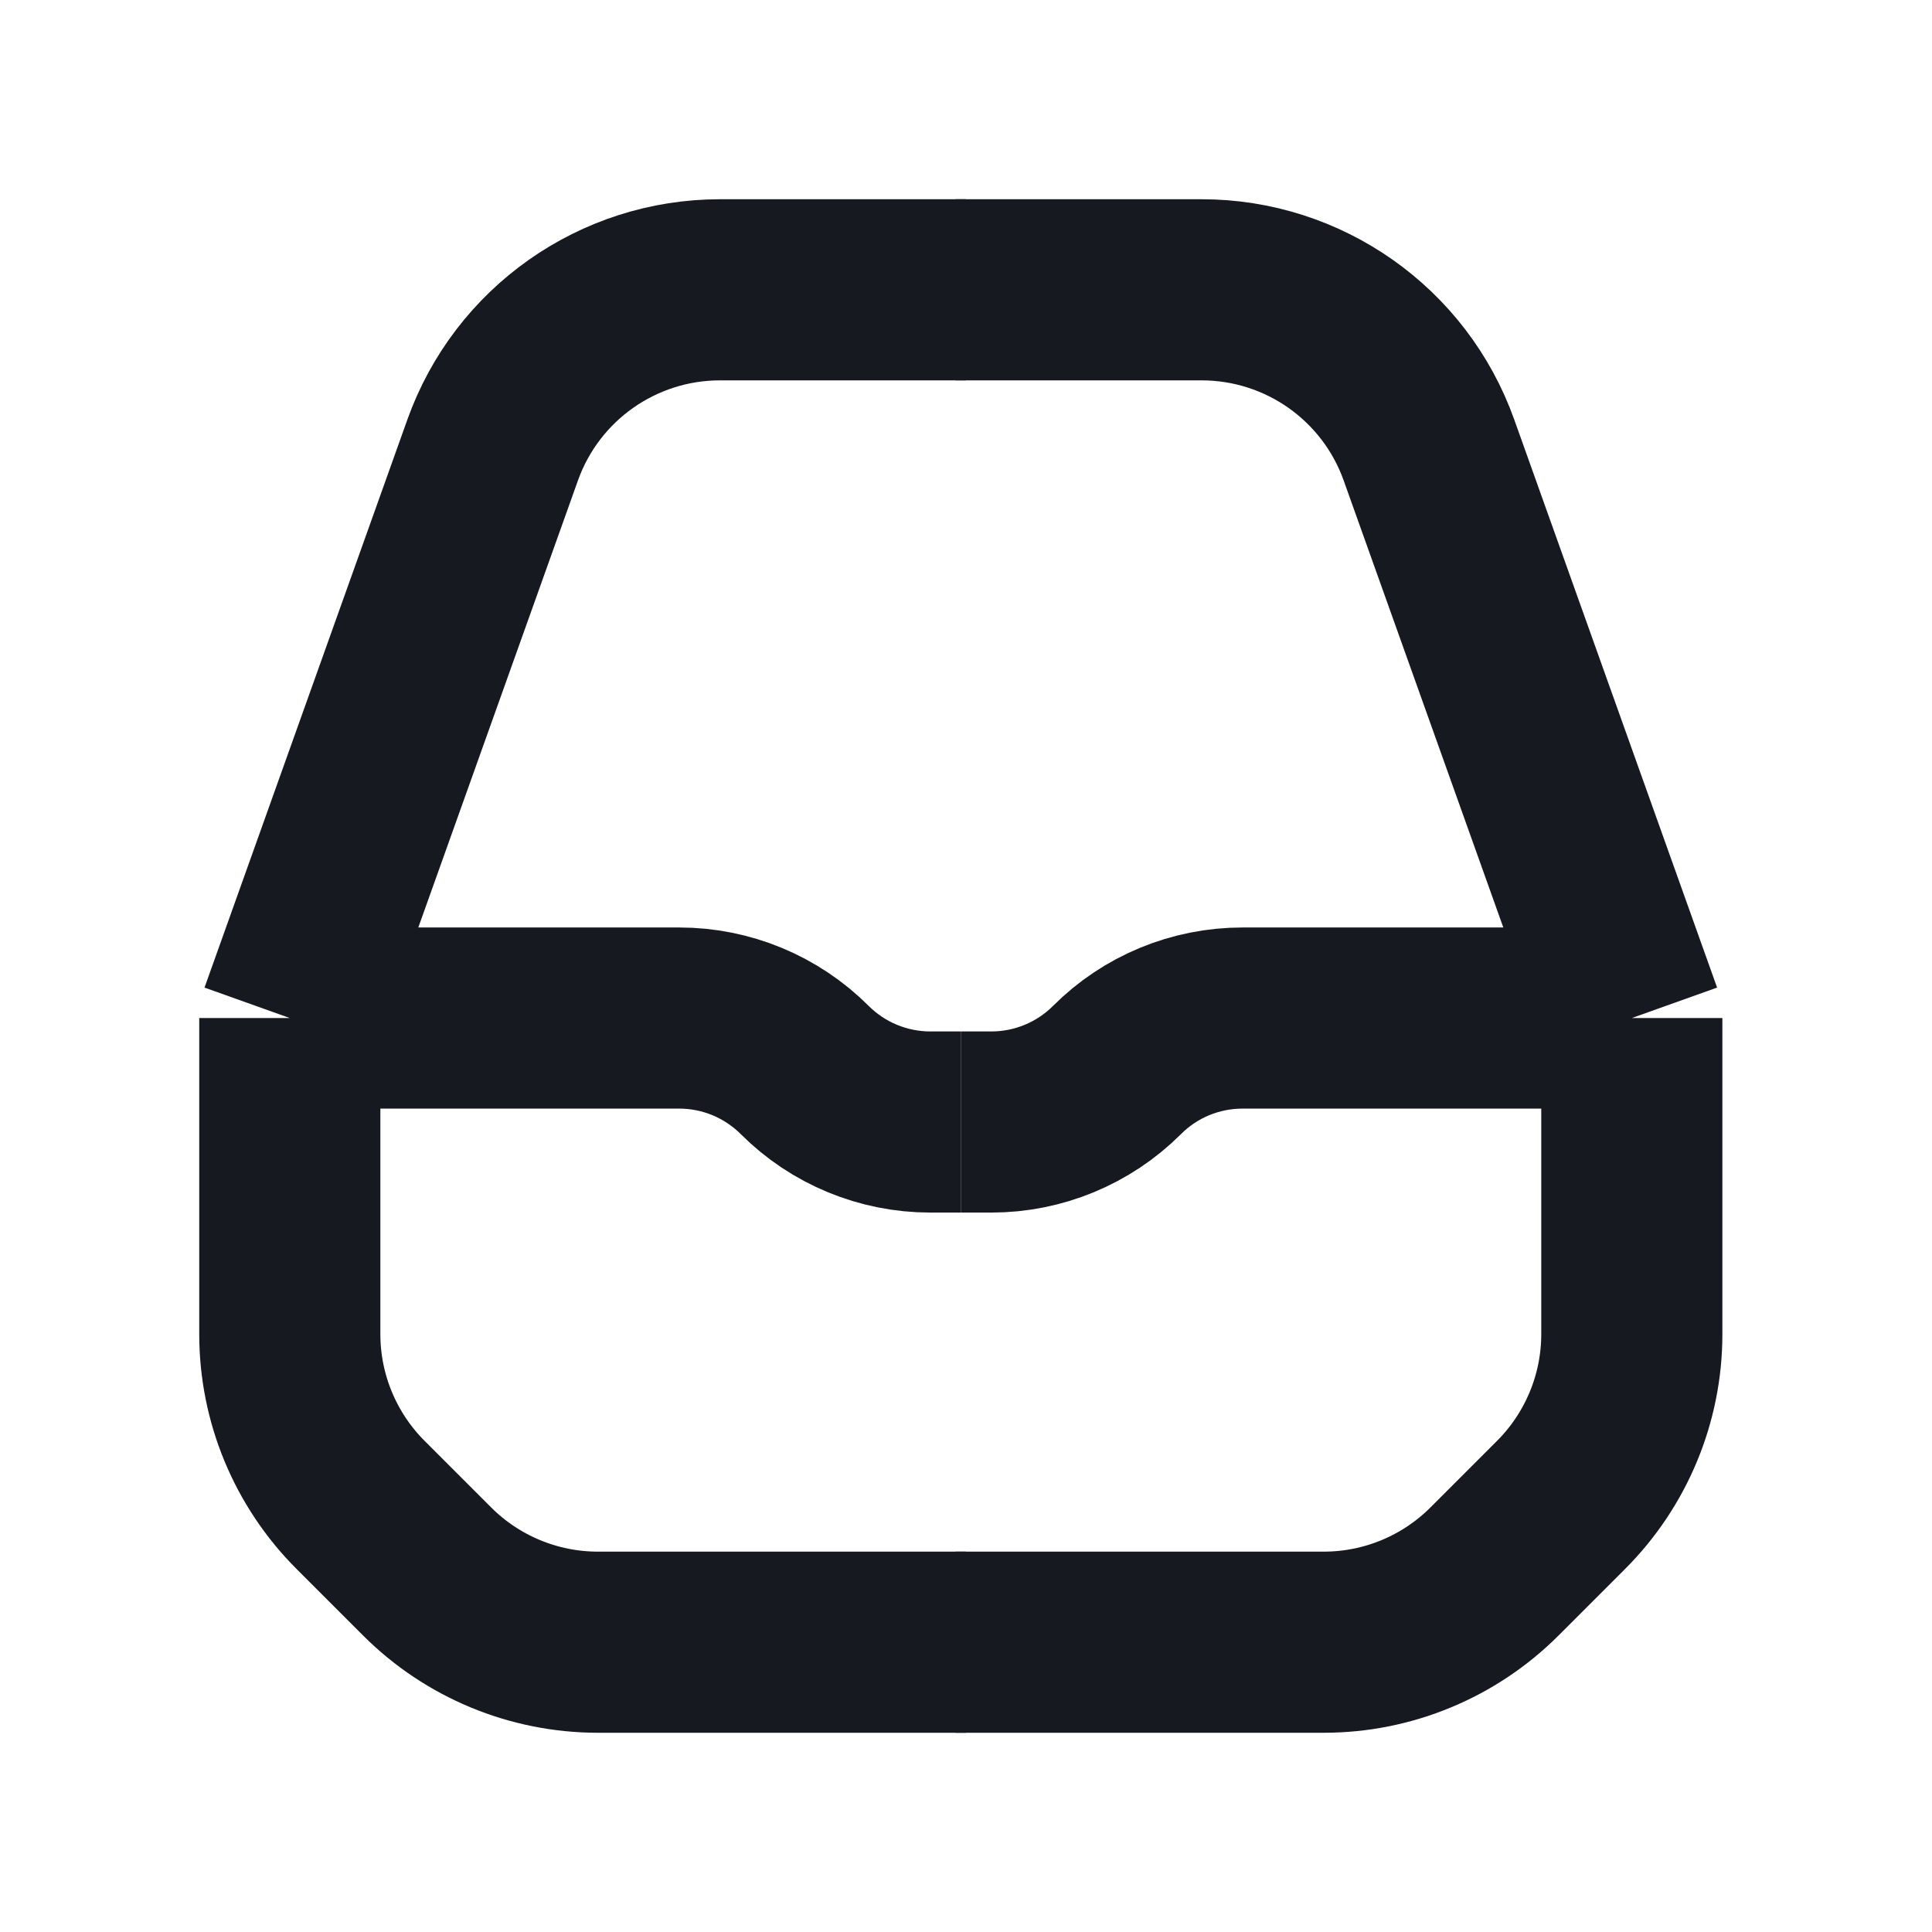
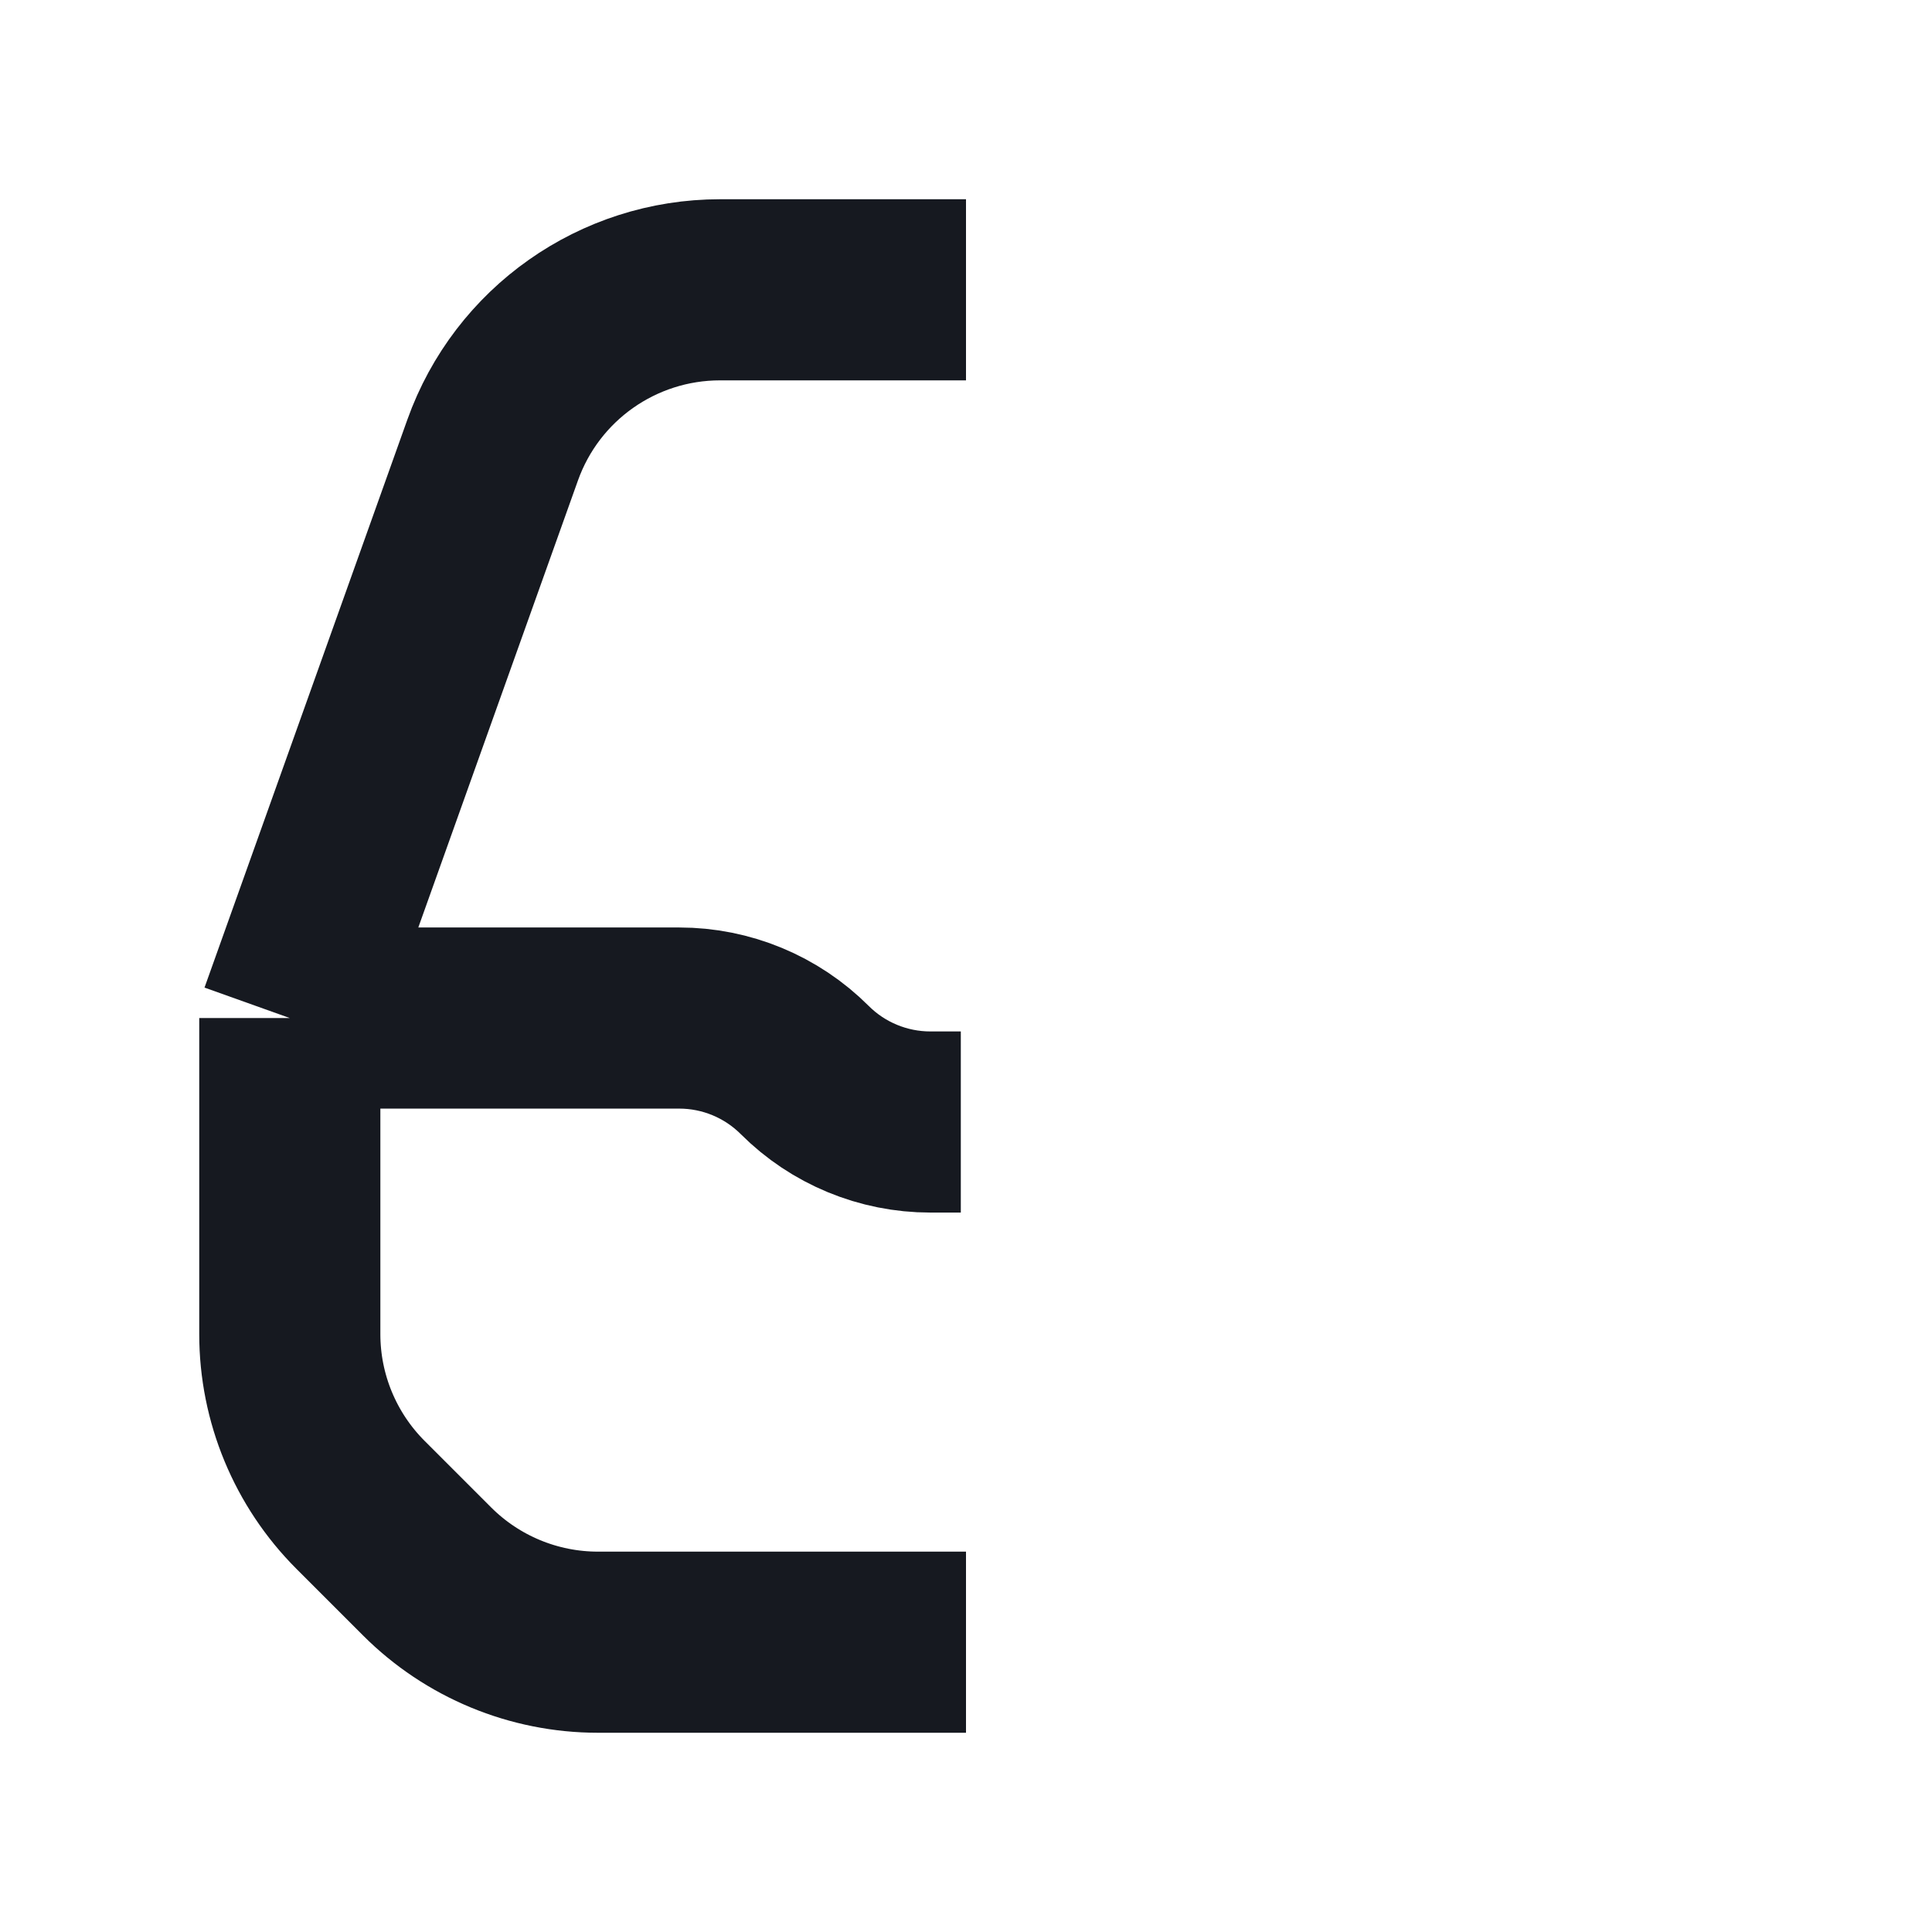
<svg xmlns="http://www.w3.org/2000/svg" width="16" height="16" viewBox="0 0 16 16" fill="none">
  <path d="M8 13.6H4.952C4.421 13.6 3.912 13.389 3.537 13.014L2.986 12.463C2.611 12.088 2.4 11.579 2.4 11.049V8.431M2.4 8.431L4.08 3.727C4.364 2.931 5.118 2.4 5.963 2.4H8M2.4 8.431H5.625C6.015 8.431 6.389 8.586 6.665 8.862V8.862C6.94 9.137 7.315 9.292 7.705 9.292H7.957" stroke="#161920" stroke-width="1.5" />
-   <path d="M7.914 13.6H10.963C11.493 13.6 12.002 13.389 12.377 13.014L12.928 12.463C13.303 12.088 13.514 11.579 13.514 11.049V8.431M13.514 8.431L11.834 3.727C11.55 2.931 10.796 2.4 9.951 2.4H7.914M13.514 8.431H10.29C9.899 8.431 9.525 8.586 9.25 8.862V8.862C8.974 9.137 8.6 9.292 8.21 9.292H7.957" stroke="#161920" stroke-width="1.5" />
</svg>